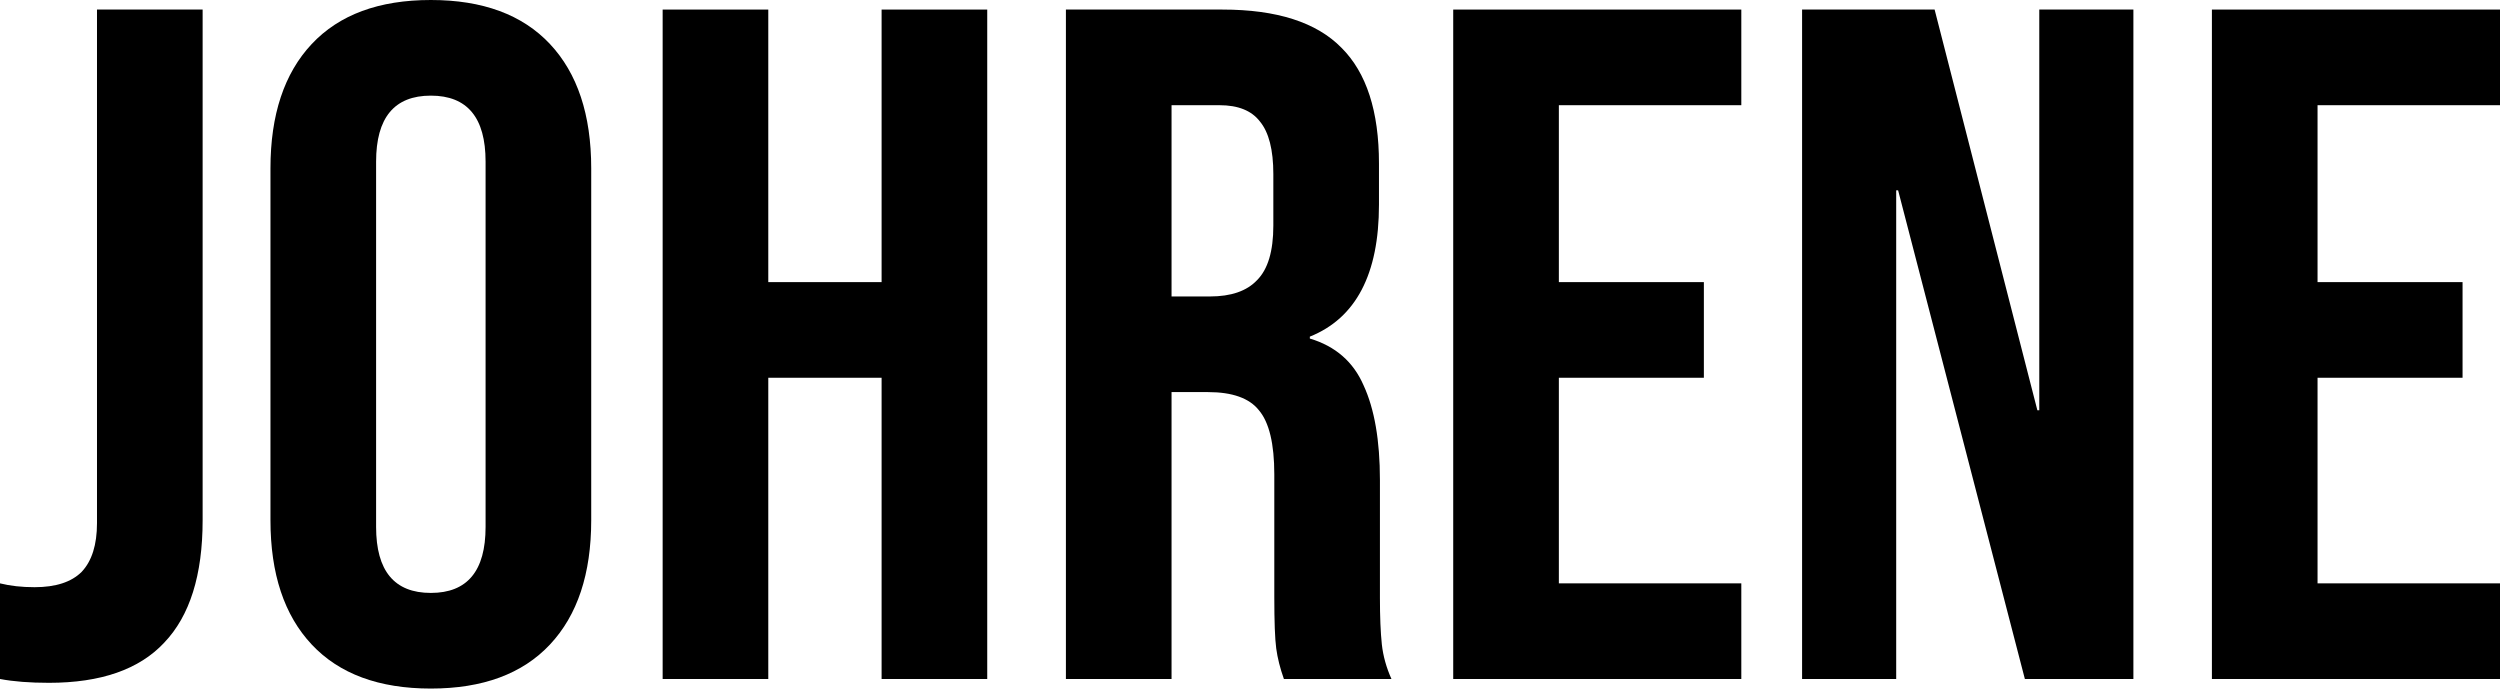
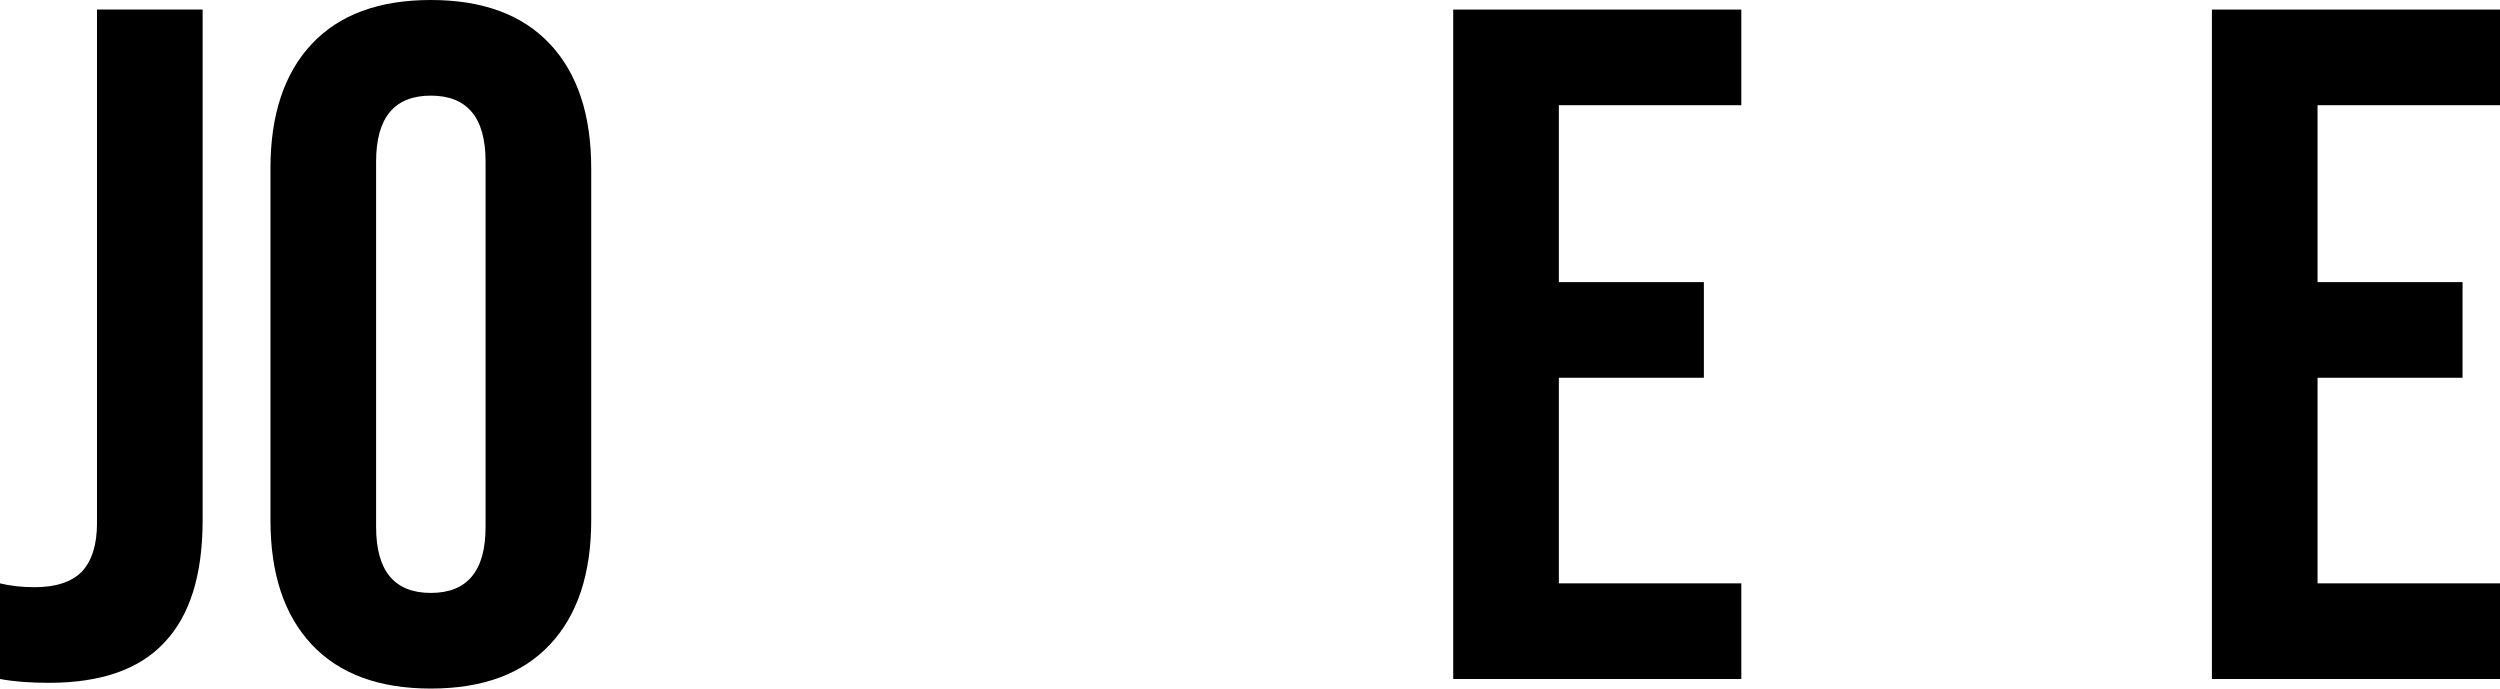
<svg xmlns="http://www.w3.org/2000/svg" width="236" height="65" viewBox="0 0 236 65" fill="none">
  <path d="M4.623 64.458C2.81 64.458 1.269 64.338 0 64.097V55.069C0.967 55.31 2.055 55.431 3.264 55.431C5.258 55.431 6.739 54.949 7.706 53.986C8.673 52.963 9.156 51.428 9.156 49.382V0.903H19.128V49.111C19.128 54.287 17.919 58.139 15.502 60.667C13.145 63.194 9.519 64.458 4.623 64.458Z" fill="black" />
  <path d="M40.672 65C35.776 65 32.029 63.616 29.43 60.847C26.832 58.079 25.532 54.167 25.532 49.111V15.889C25.532 10.833 26.832 6.921 29.43 4.153C32.029 1.384 35.776 0 40.672 0C45.567 0 49.314 1.384 51.913 4.153C54.511 6.921 55.811 10.833 55.811 15.889V49.111C55.811 54.167 54.511 58.079 51.913 60.847C49.314 63.616 45.567 65 40.672 65ZM40.672 55.972C44.116 55.972 45.839 53.896 45.839 49.743V15.257C45.839 11.104 44.116 9.028 40.672 9.028C37.227 9.028 35.504 11.104 35.504 15.257V49.743C35.504 53.896 37.227 55.972 40.672 55.972Z" fill="black" />
-   <path d="M62.554 0.903H72.526V26.632H83.223V0.903H93.195V64.097H83.223V35.66H72.526V64.097H62.554V0.903Z" fill="black" />
-   <path d="M100.622 0.903H115.398C120.535 0.903 124.282 2.106 126.639 4.514C128.996 6.861 130.175 10.502 130.175 15.438V19.319C130.175 25.88 127.999 30.032 123.648 31.778V31.958C126.065 32.681 127.757 34.155 128.724 36.382C129.752 38.609 130.265 41.588 130.265 45.319V56.424C130.265 58.229 130.326 59.704 130.447 60.847C130.568 61.931 130.87 63.014 131.353 64.097H121.2C120.838 63.074 120.596 62.111 120.475 61.208C120.354 60.306 120.294 58.681 120.294 56.333V44.778C120.294 41.889 119.81 39.873 118.843 38.729C117.937 37.586 116.335 37.014 114.039 37.014H110.594V64.097H100.622V0.903ZM114.22 27.986C116.214 27.986 117.695 27.474 118.662 26.451C119.689 25.428 120.203 23.713 120.203 21.306V16.431C120.203 14.143 119.78 12.488 118.934 11.465C118.148 10.442 116.879 9.931 115.126 9.931H110.594V27.986H114.22Z" fill="black" />
  <path d="M137.184 0.903H164.38V9.931H147.156V26.632H160.845V35.66H147.156V55.069H164.38V64.097H137.184V0.903Z" fill="black" />
-   <path d="M170.117 0.903H182.627L192.327 38.729H192.508V0.903H201.392V64.097H191.148L179.182 17.965H179.001V64.097H170.117V0.903Z" fill="black" />
  <path d="M208.804 0.903H236V9.931H218.776V26.632H232.465V35.66H218.776V55.069H236V64.097H208.804V0.903Z" fill="black" />
</svg>